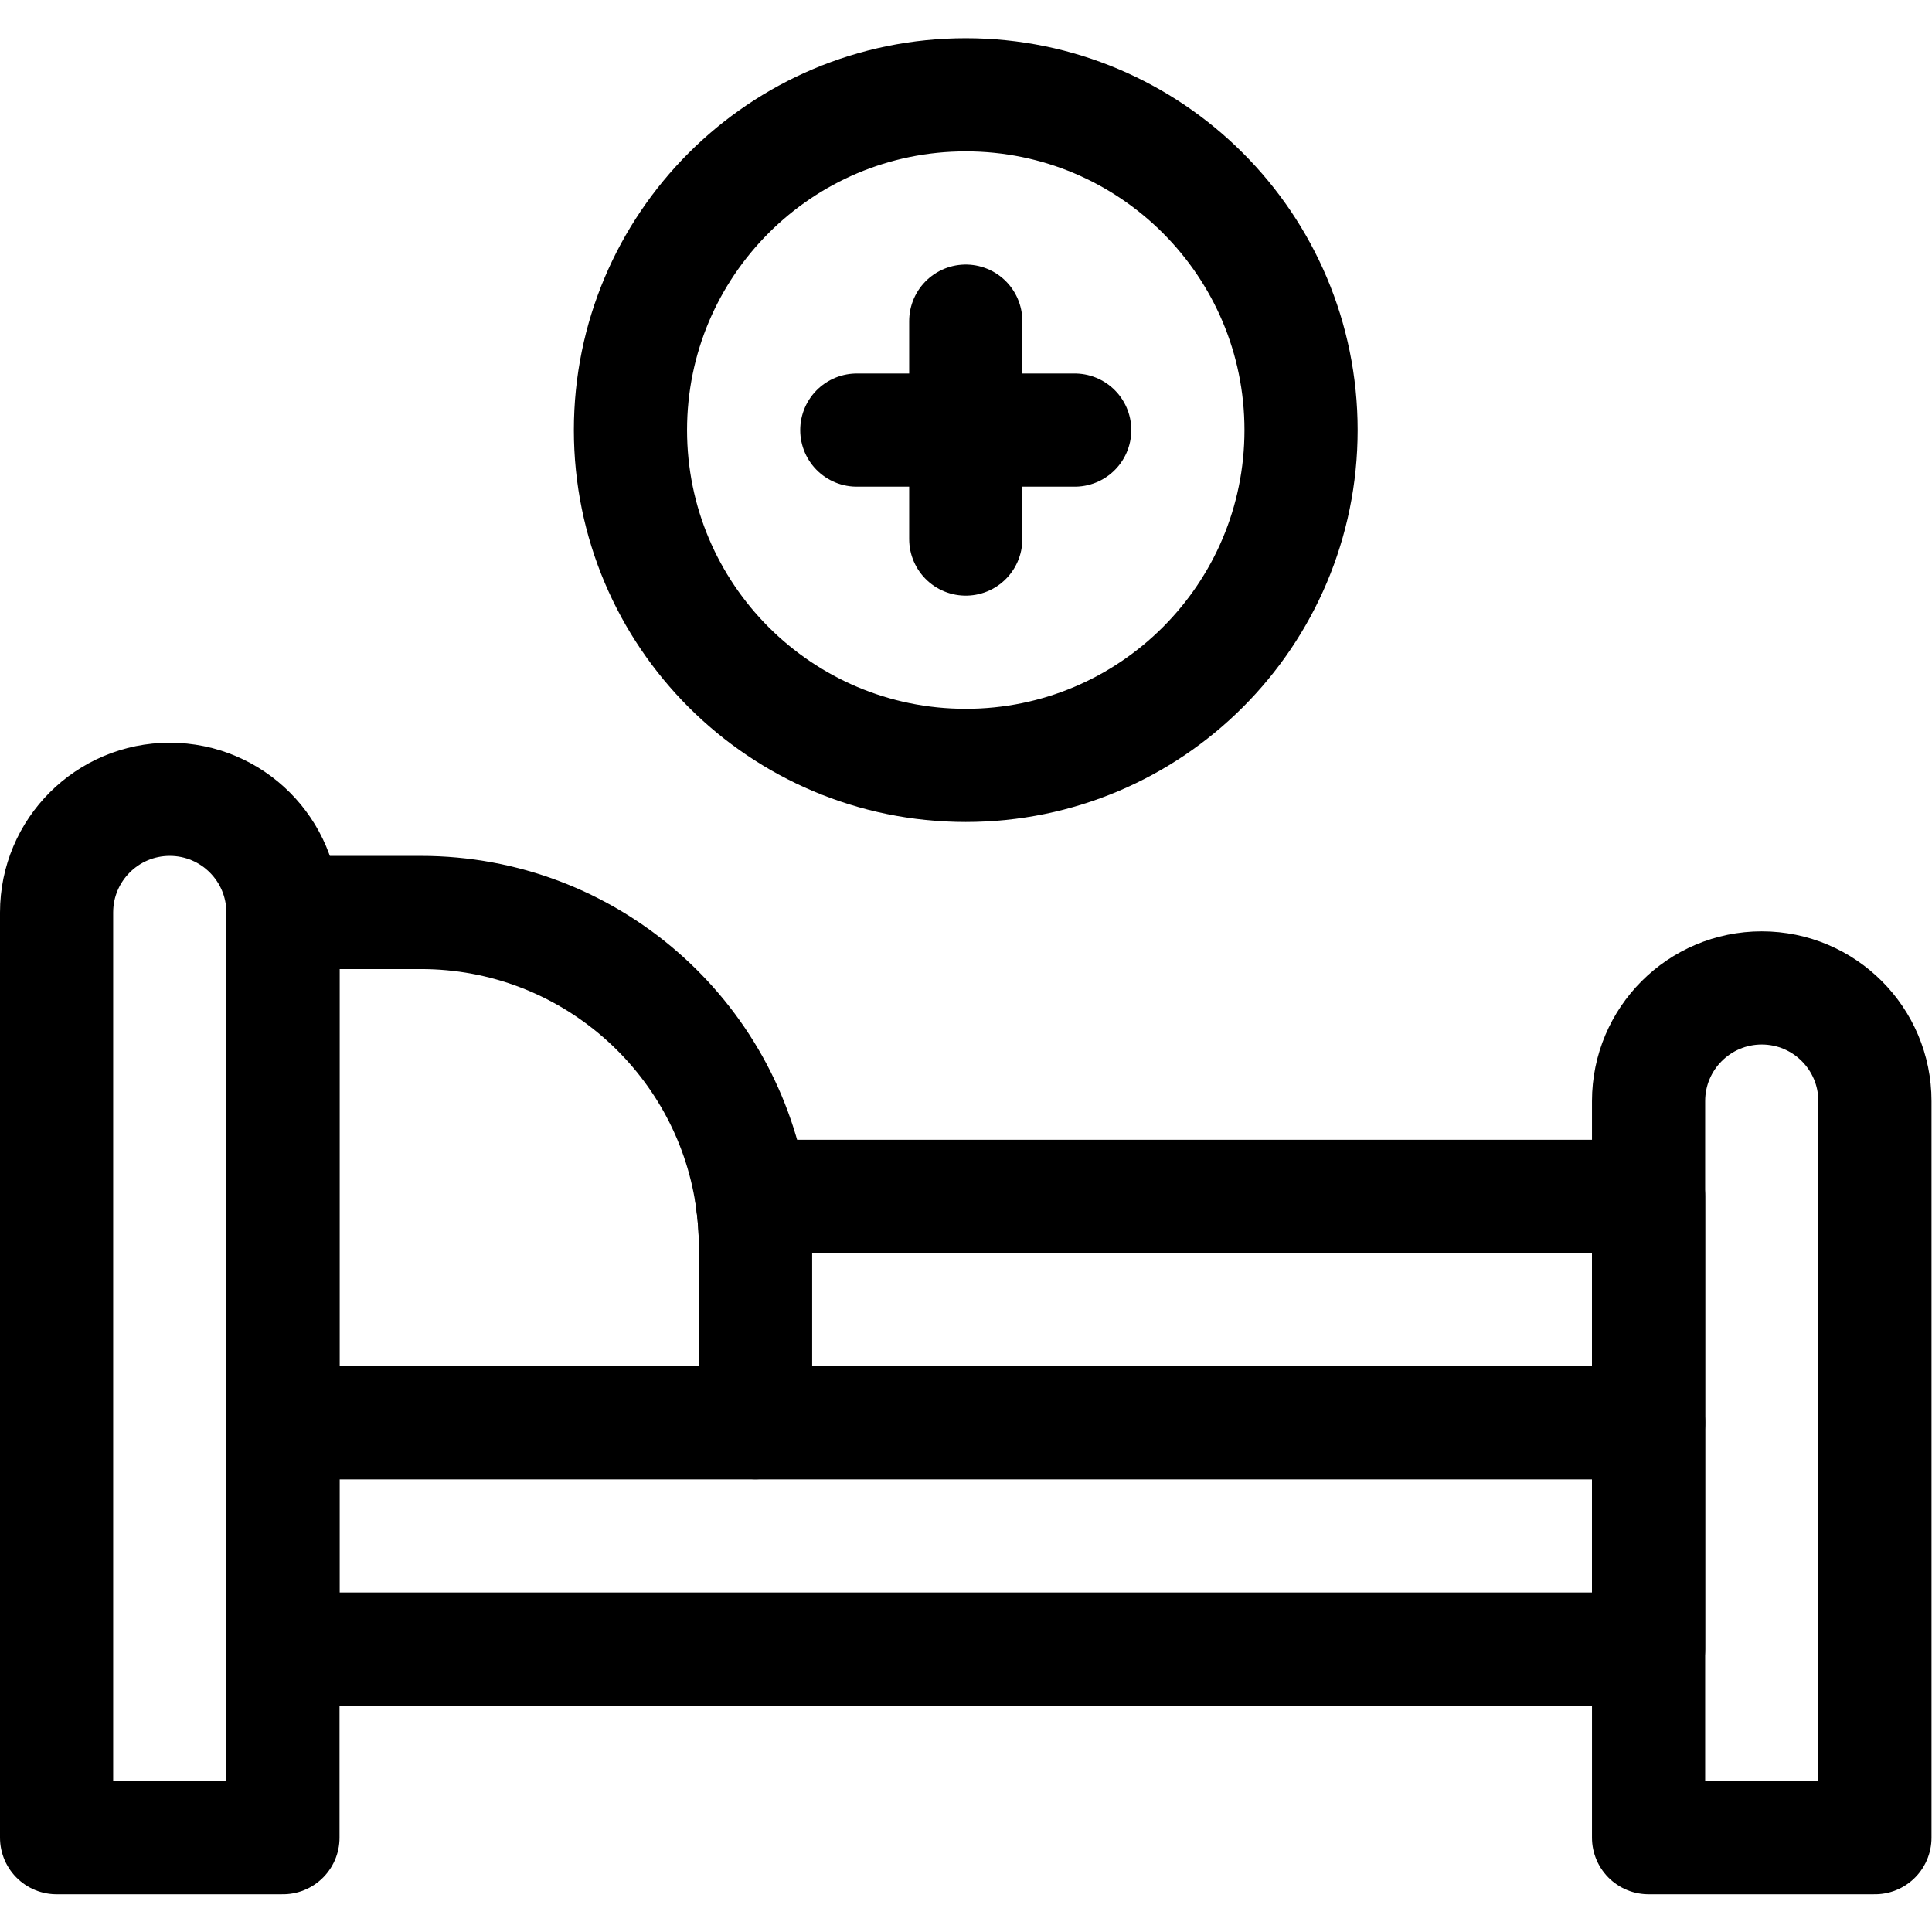
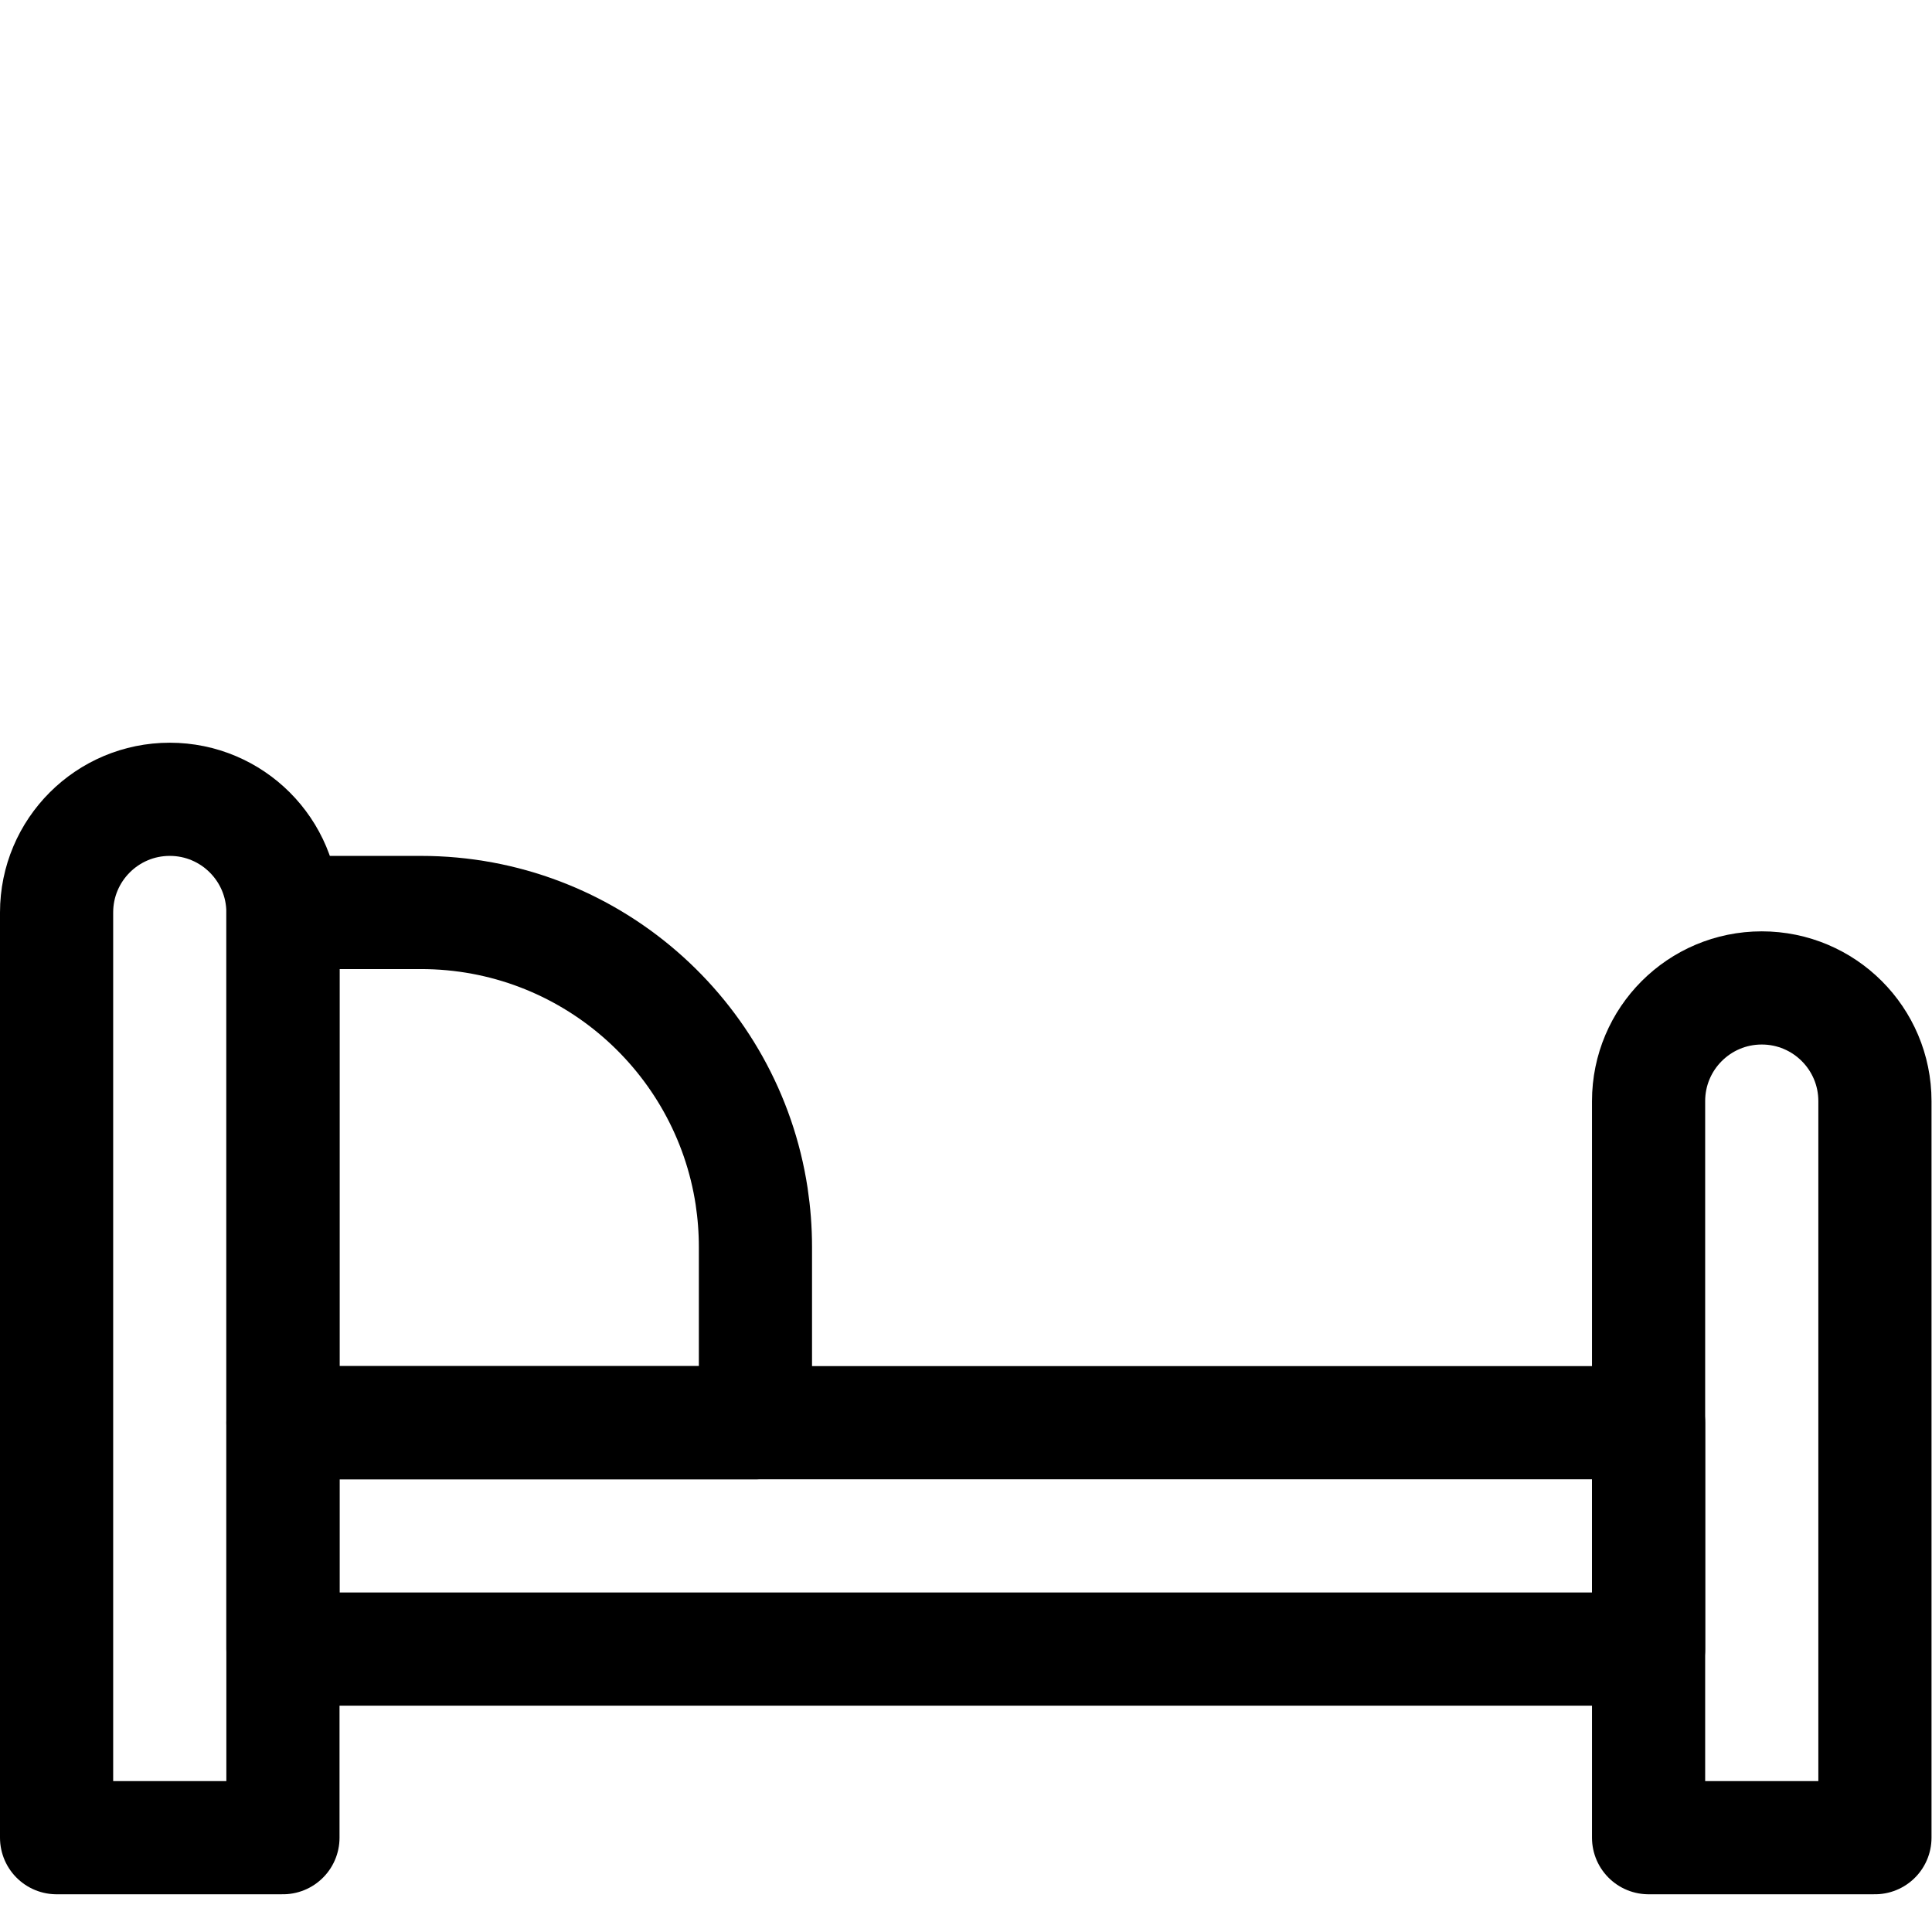
<svg xmlns="http://www.w3.org/2000/svg" version="1.1" id="svg1359" xml:space="preserve" width="682.667" height="682.667" viewBox="0 0 682.667 682.667">
  <defs id="defs1363">
    <clipPath clipPathUnits="userSpaceOnUse" id="clipPath1373">
      <path d="M 0,512 H 512 V 0 H 0 Z" id="path1371" />
    </clipPath>
  </defs>
  <g id="g1365" transform="matrix(1.333,0,0,-1.333,0,682.667)">
    <g id="g1367">
      <g id="g1369" clip-path="url(#clipPath1373)">
        <g id="g1375" transform="translate(45,300.251)">
          <path d="M 0,0 V 0 C -16.568,0 -30,-13.432 -30,-30 V -275.251 H 30 V -30 C 30,-13.432 16.568,0 0,0 Z" style="fill:none;stroke:#000000;stroke-width:30;stroke-linecap:round;stroke-linejoin:round;stroke-miterlimit:10;stroke-dasharray:none;stroke-opacity:1" id="path1377" />
        </g>
        <g id="g1379" transform="translate(467,250.251)">
          <path d="M 0,0 V 0 C -16.568,0 -30,-13.432 -30,-30 V -225.251 H 30 V -30 C 30,-13.432 16.568,0 0,0 Z" style="fill:none;stroke:#000000;stroke-width:30;stroke-linecap:round;stroke-linejoin:round;stroke-miterlimit:10;stroke-dasharray:none;stroke-opacity:1" id="path1381" />
        </g>
        <path d="M 437,135 H 75 V 75 h 362 z" style="fill:none;stroke:#000000;stroke-width:30;stroke-linecap:round;stroke-linejoin:round;stroke-miterlimit:10;stroke-dasharray:none;stroke-opacity:1" id="path1383" />
        <g id="g1385" transform="translate(437,195)">
-           <path d="m 0,0 v -60 h -236.75 v 46.56 c 0,4.57 -0.35,9.05 -1.01,13.44 z" style="fill:none;stroke:#000000;stroke-width:30;stroke-linecap:round;stroke-linejoin:round;stroke-miterlimit:10;stroke-dasharray:none;stroke-opacity:1" id="path1387" />
-         </g>
+           </g>
        <g id="g1389" transform="translate(200.25,181.56)">
          <path d="M 0,0 V -46.56 H -125.25 V 88.69 h 36.56 c 44.41,0 81.2,-32.65 87.68,-75.25 C -0.35,9.05 0,4.57 0,0 Z" style="fill:none;stroke:#000000;stroke-width:30;stroke-linecap:round;stroke-linejoin:round;stroke-miterlimit:10;stroke-dasharray:none;stroke-opacity:1" id="path1391" />
        </g>
        <g id="g1393" transform="translate(344.88,398.12)">
-           <path d="m 0,0 c 0,-49.087 -39.793,-88.88 -88.88,-88.88 -49.087,0 -88.88,39.793 -88.88,88.88 0,49.087 39.793,88.88 88.88,88.88 C -39.793,88.88 0,49.087 0,0 Z" style="fill:none;stroke:#000000;stroke-width:30;stroke-linecap:round;stroke-linejoin:round;stroke-miterlimit:10;stroke-dasharray:none;stroke-opacity:1" id="path1395" />
-         </g>
+           </g>
        <g id="g1397" transform="translate(256,427)">
-           <path d="M 0,0 V -57.76" style="fill:none;stroke:#000000;stroke-width:30;stroke-linecap:round;stroke-linejoin:round;stroke-miterlimit:10;stroke-dasharray:none;stroke-opacity:1" id="path1399" />
-         </g>
+           </g>
        <g id="g1401" transform="translate(227.12,398.12)">
-           <path d="M 0,0 H 57.76" style="fill:none;stroke:#000000;stroke-width:30;stroke-linecap:round;stroke-linejoin:round;stroke-miterlimit:10;stroke-dasharray:none;stroke-opacity:1" id="path1403" />
-         </g>
+           </g>
      </g>
    </g>
  </g>
</svg>